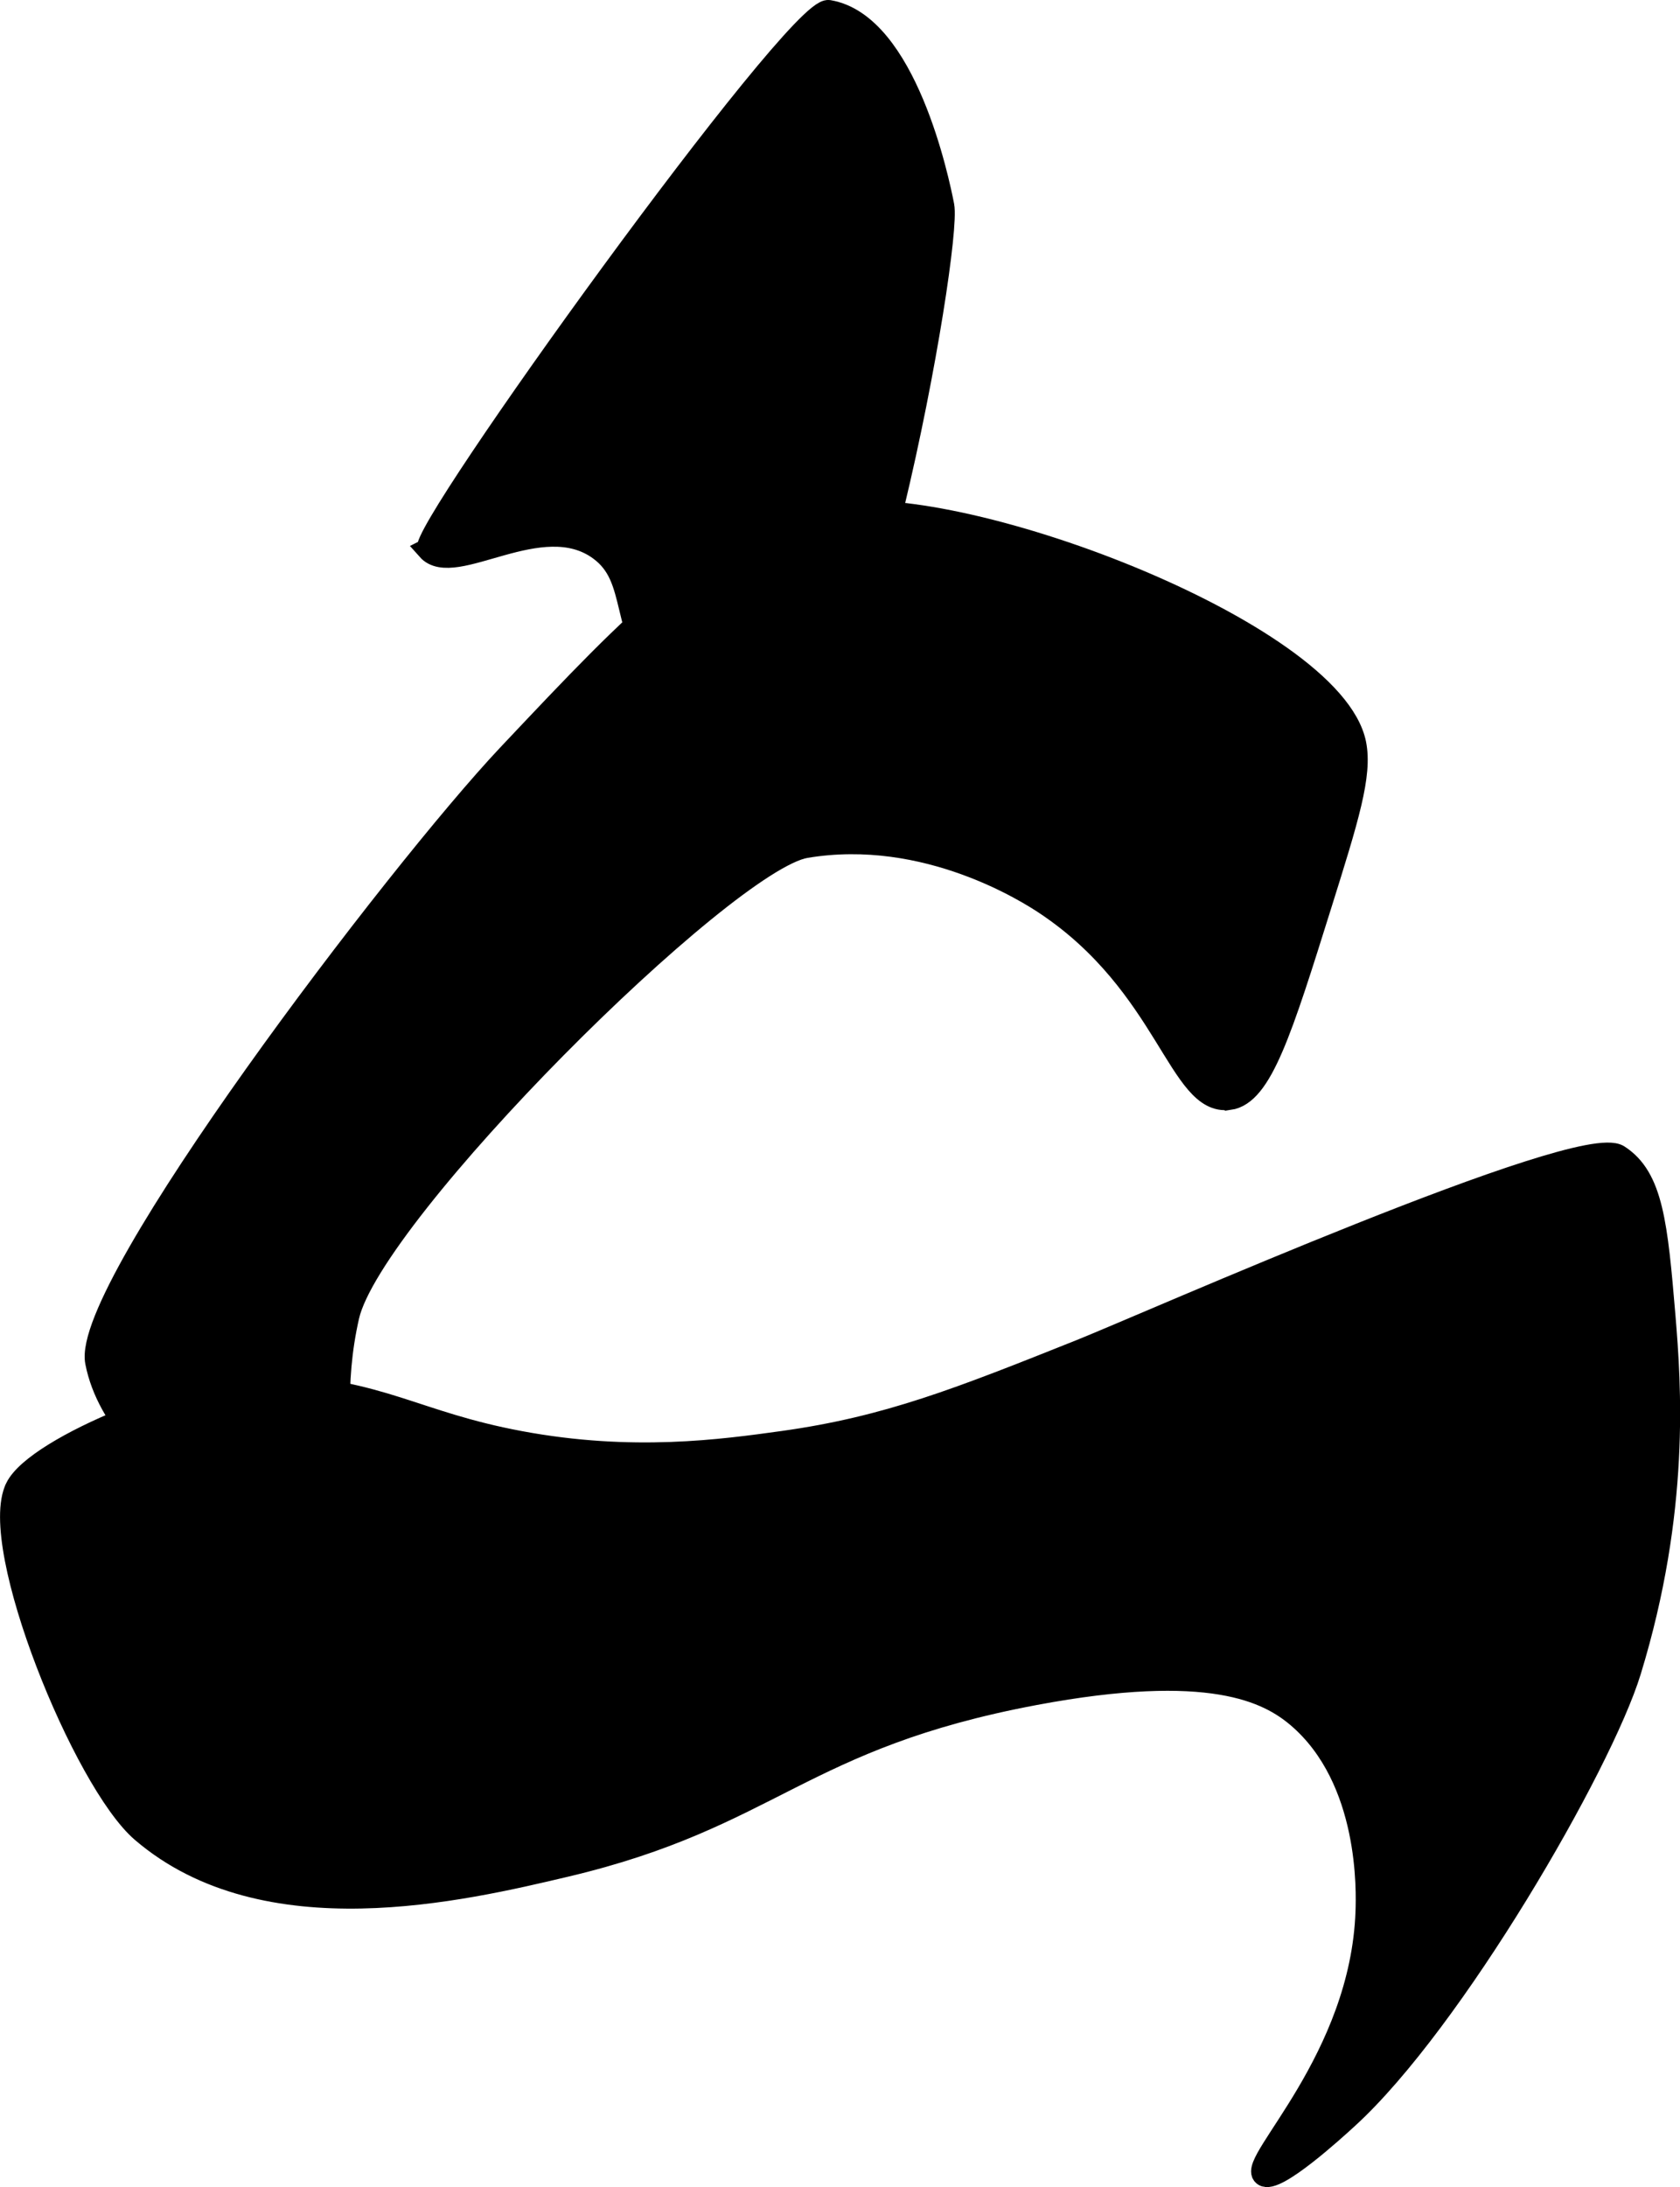
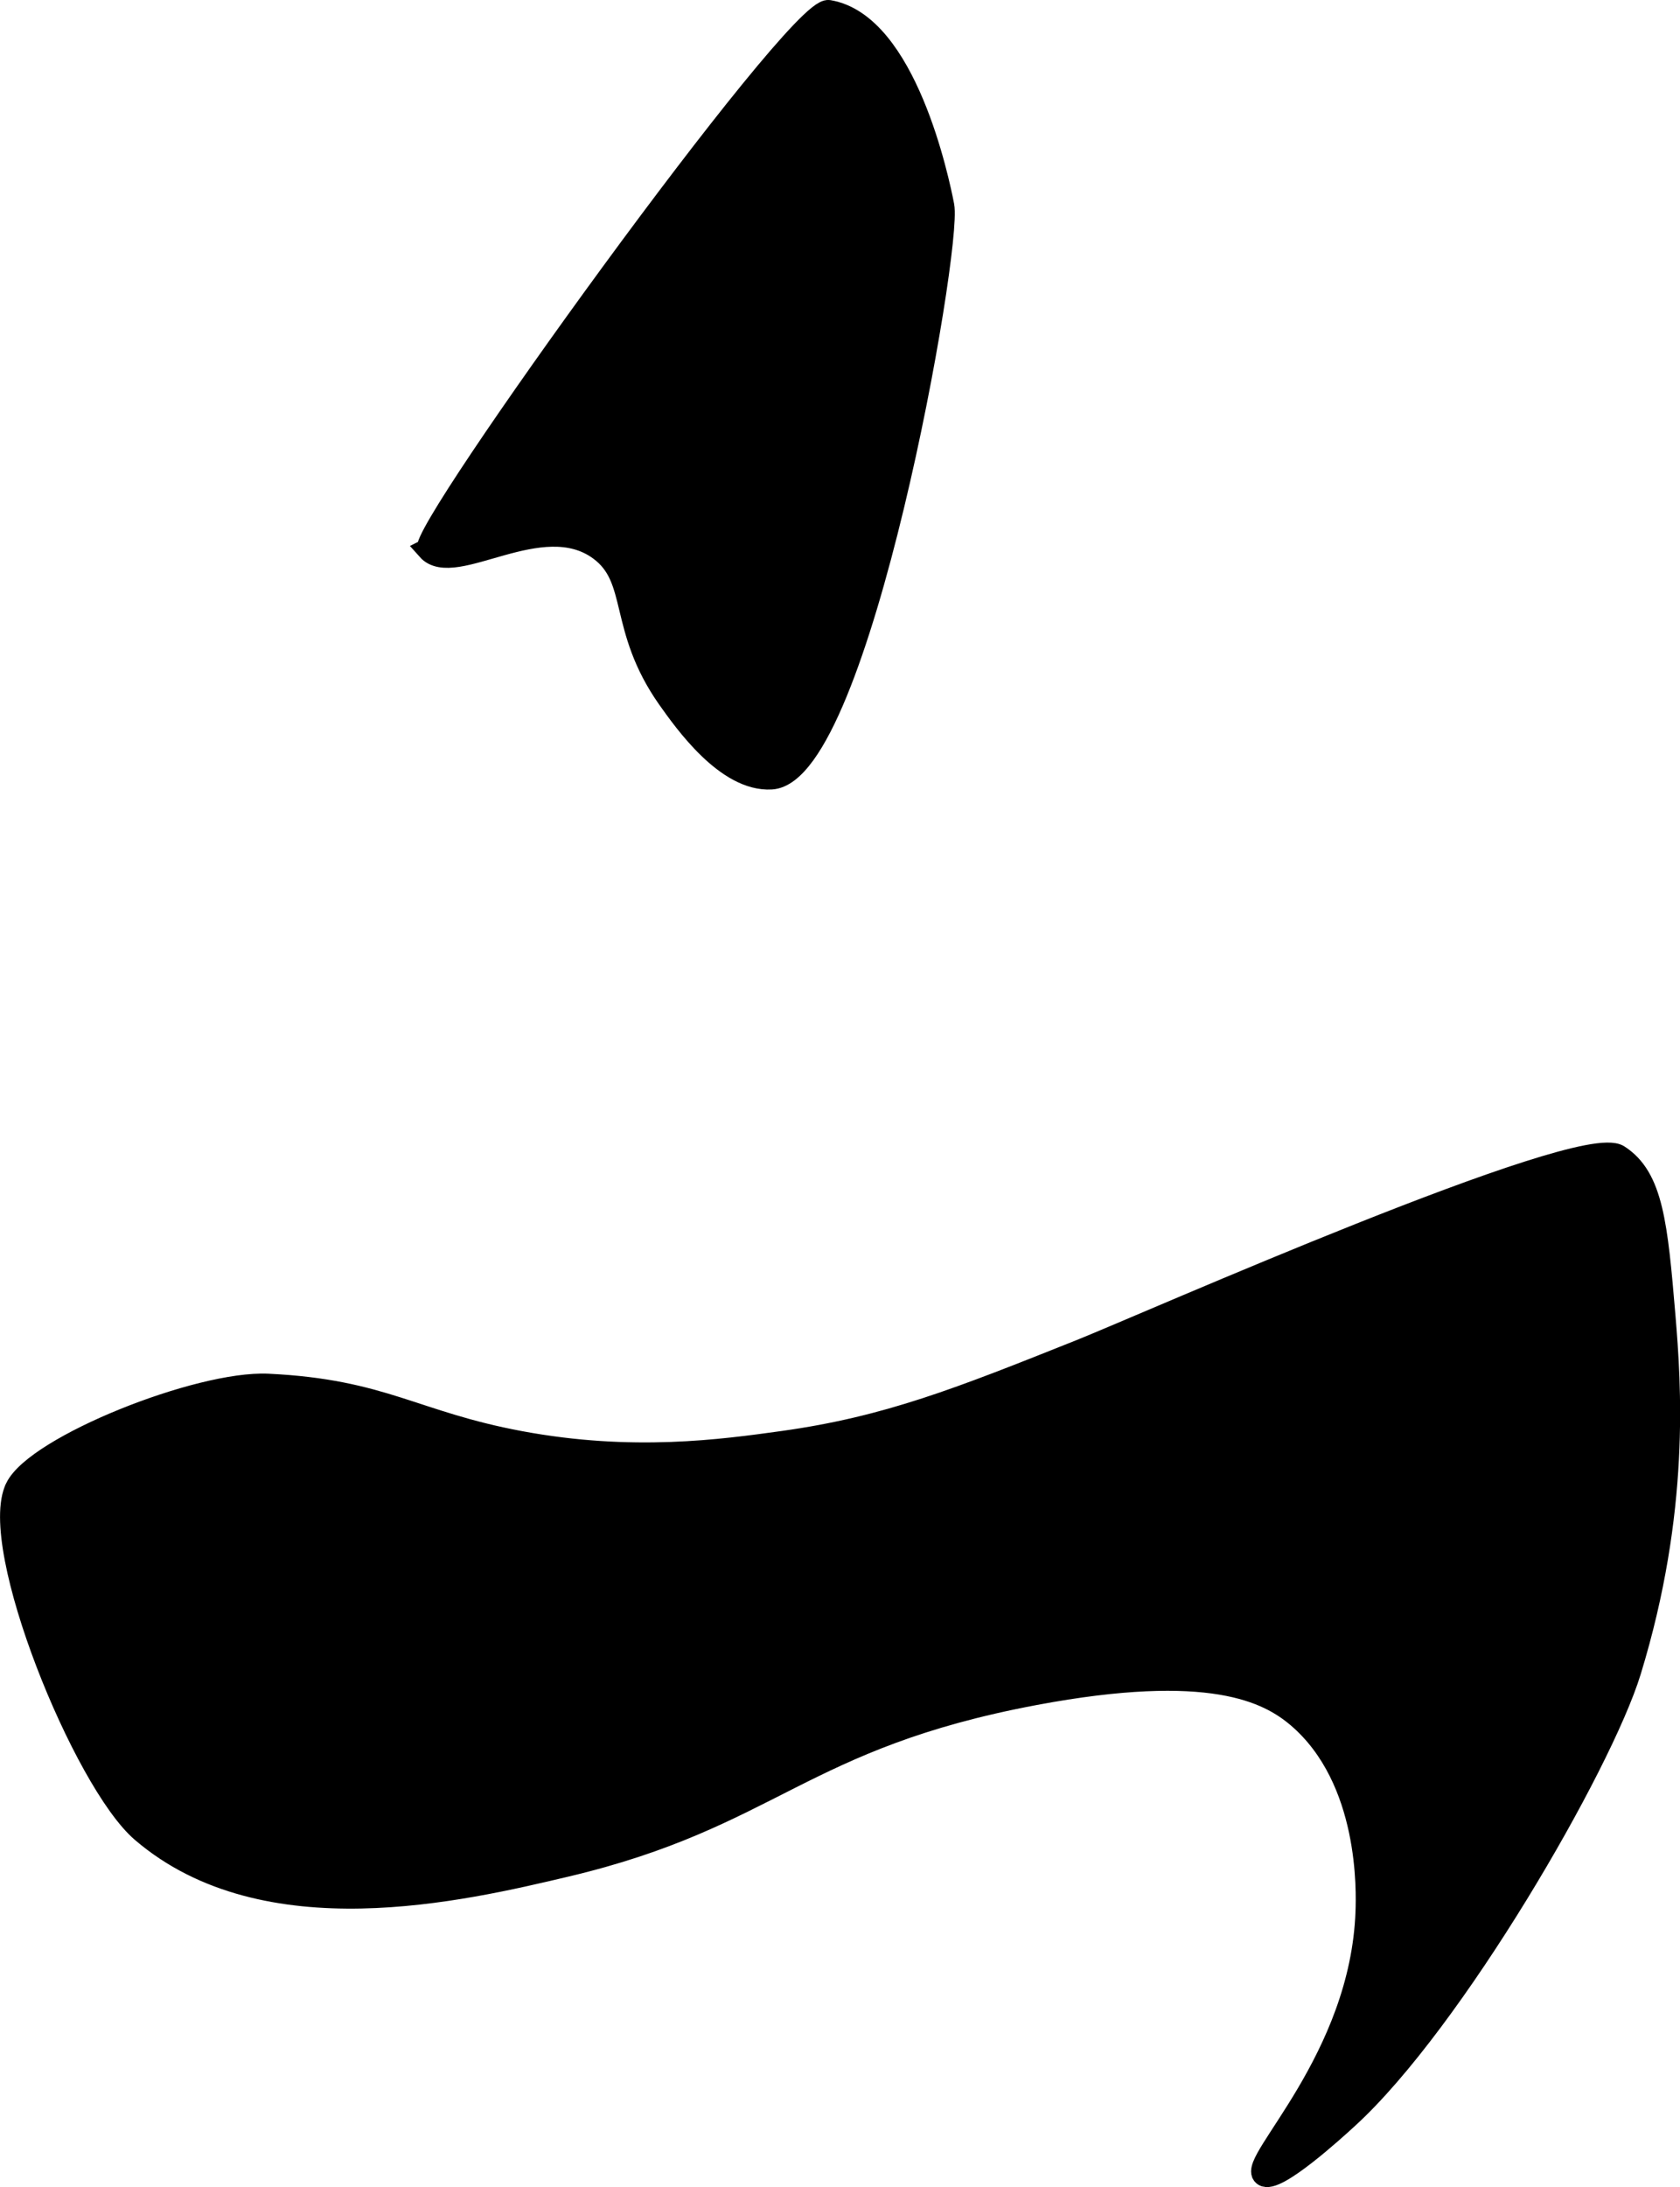
<svg xmlns="http://www.w3.org/2000/svg" version="1.1" width="3.969mm" height="5.165mm" viewBox="0 0 11.251 14.642">
  <defs>
    <style type="text/css">
      .b {
        stroke: #000;
        stroke-miterlimit: 10;
        stroke-width: .15px;
      }
    </style>
  </defs>
-   <path class="b" d="M8.232,7.356c.214-.03,.347-.454,.613-1.303,.181-.577,.271-.866,.23-1.073-.151-.753-2.698-1.713-3.525-1.533-.791,.173-1.243,.652-2.146,1.609-.743,.788-2.856,3.568-2.759,4.062,.078,.399,.43,.704,.766,.996,.295,.256,.645,.56,.843,.46,.272-.138-.132-.847,.077-1.763,.159-.697,2.526-3.052,3.065-3.142,.811-.136,1.501,.311,1.609,.383,.814,.543,.894,1.349,1.226,1.303Z" />
  <path class="b" d="M.109,9.961c-.189,.386,.455,1.967,.843,2.299,.824,.706,2.142,.394,2.836,.23,1.383-.327,1.57-.855,3.142-1.15,1.174-.22,1.563-.017,1.763,.153,.49,.419,.464,1.178,.46,1.303-.034,.988-.791,1.678-.69,1.763,.073,.062,.473-.302,.558-.38,.706-.643,1.701-2.361,1.895-2.992,.33-1.076,.268-1.918,.23-2.376-.052-.616-.082-.928-.307-1.073-.252-.163-3.159,1.126-3.602,1.303-.807,.322-1.29,.515-1.993,.613-.405,.056-1.009,.141-1.763,0-.712-.133-.914-.346-1.686-.383-.464-.022-1.55,.413-1.686,.69Z" />
  <path class="b" d="M2.868,3.677c-.083-.094,2.471-3.637,2.682-3.602,.514,.087,.733,1.132,.766,1.303,.054,.281-.565,3.796-1.15,3.832-.299,.018-.58-.381-.69-.536-.334-.475-.192-.8-.46-.996-.39-.286-.976,.196-1.15,0Z" />
</svg>